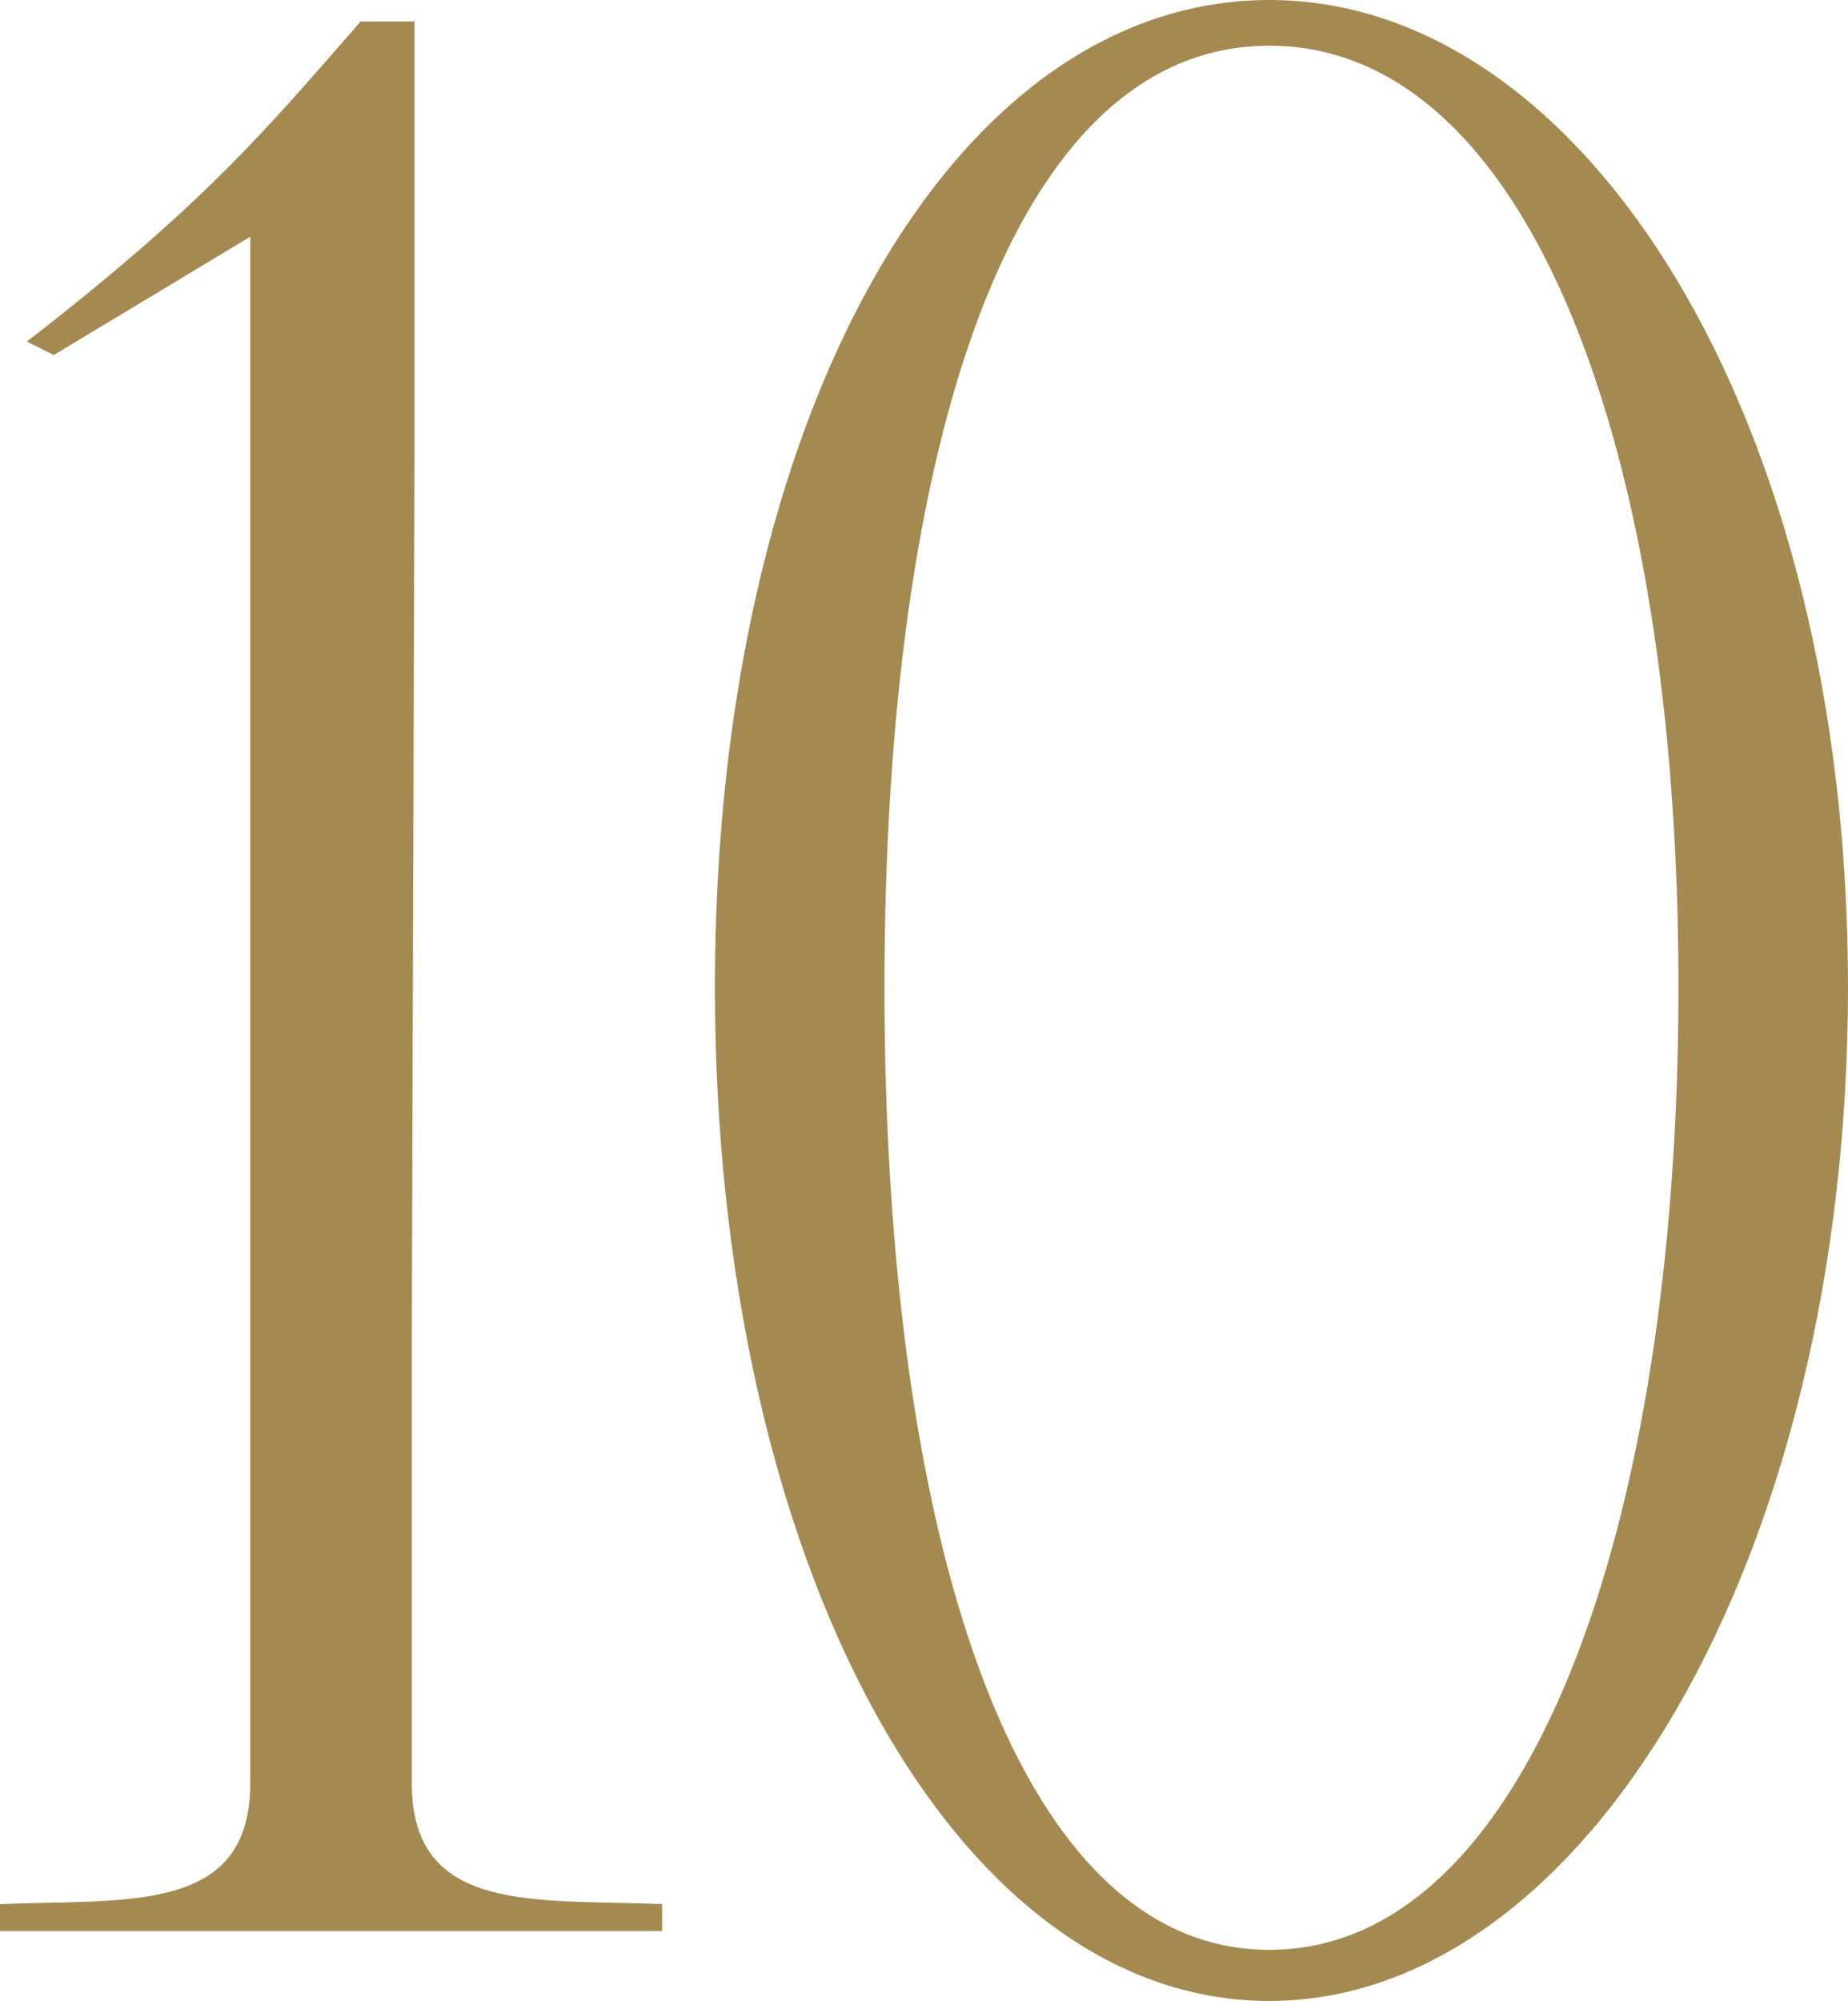
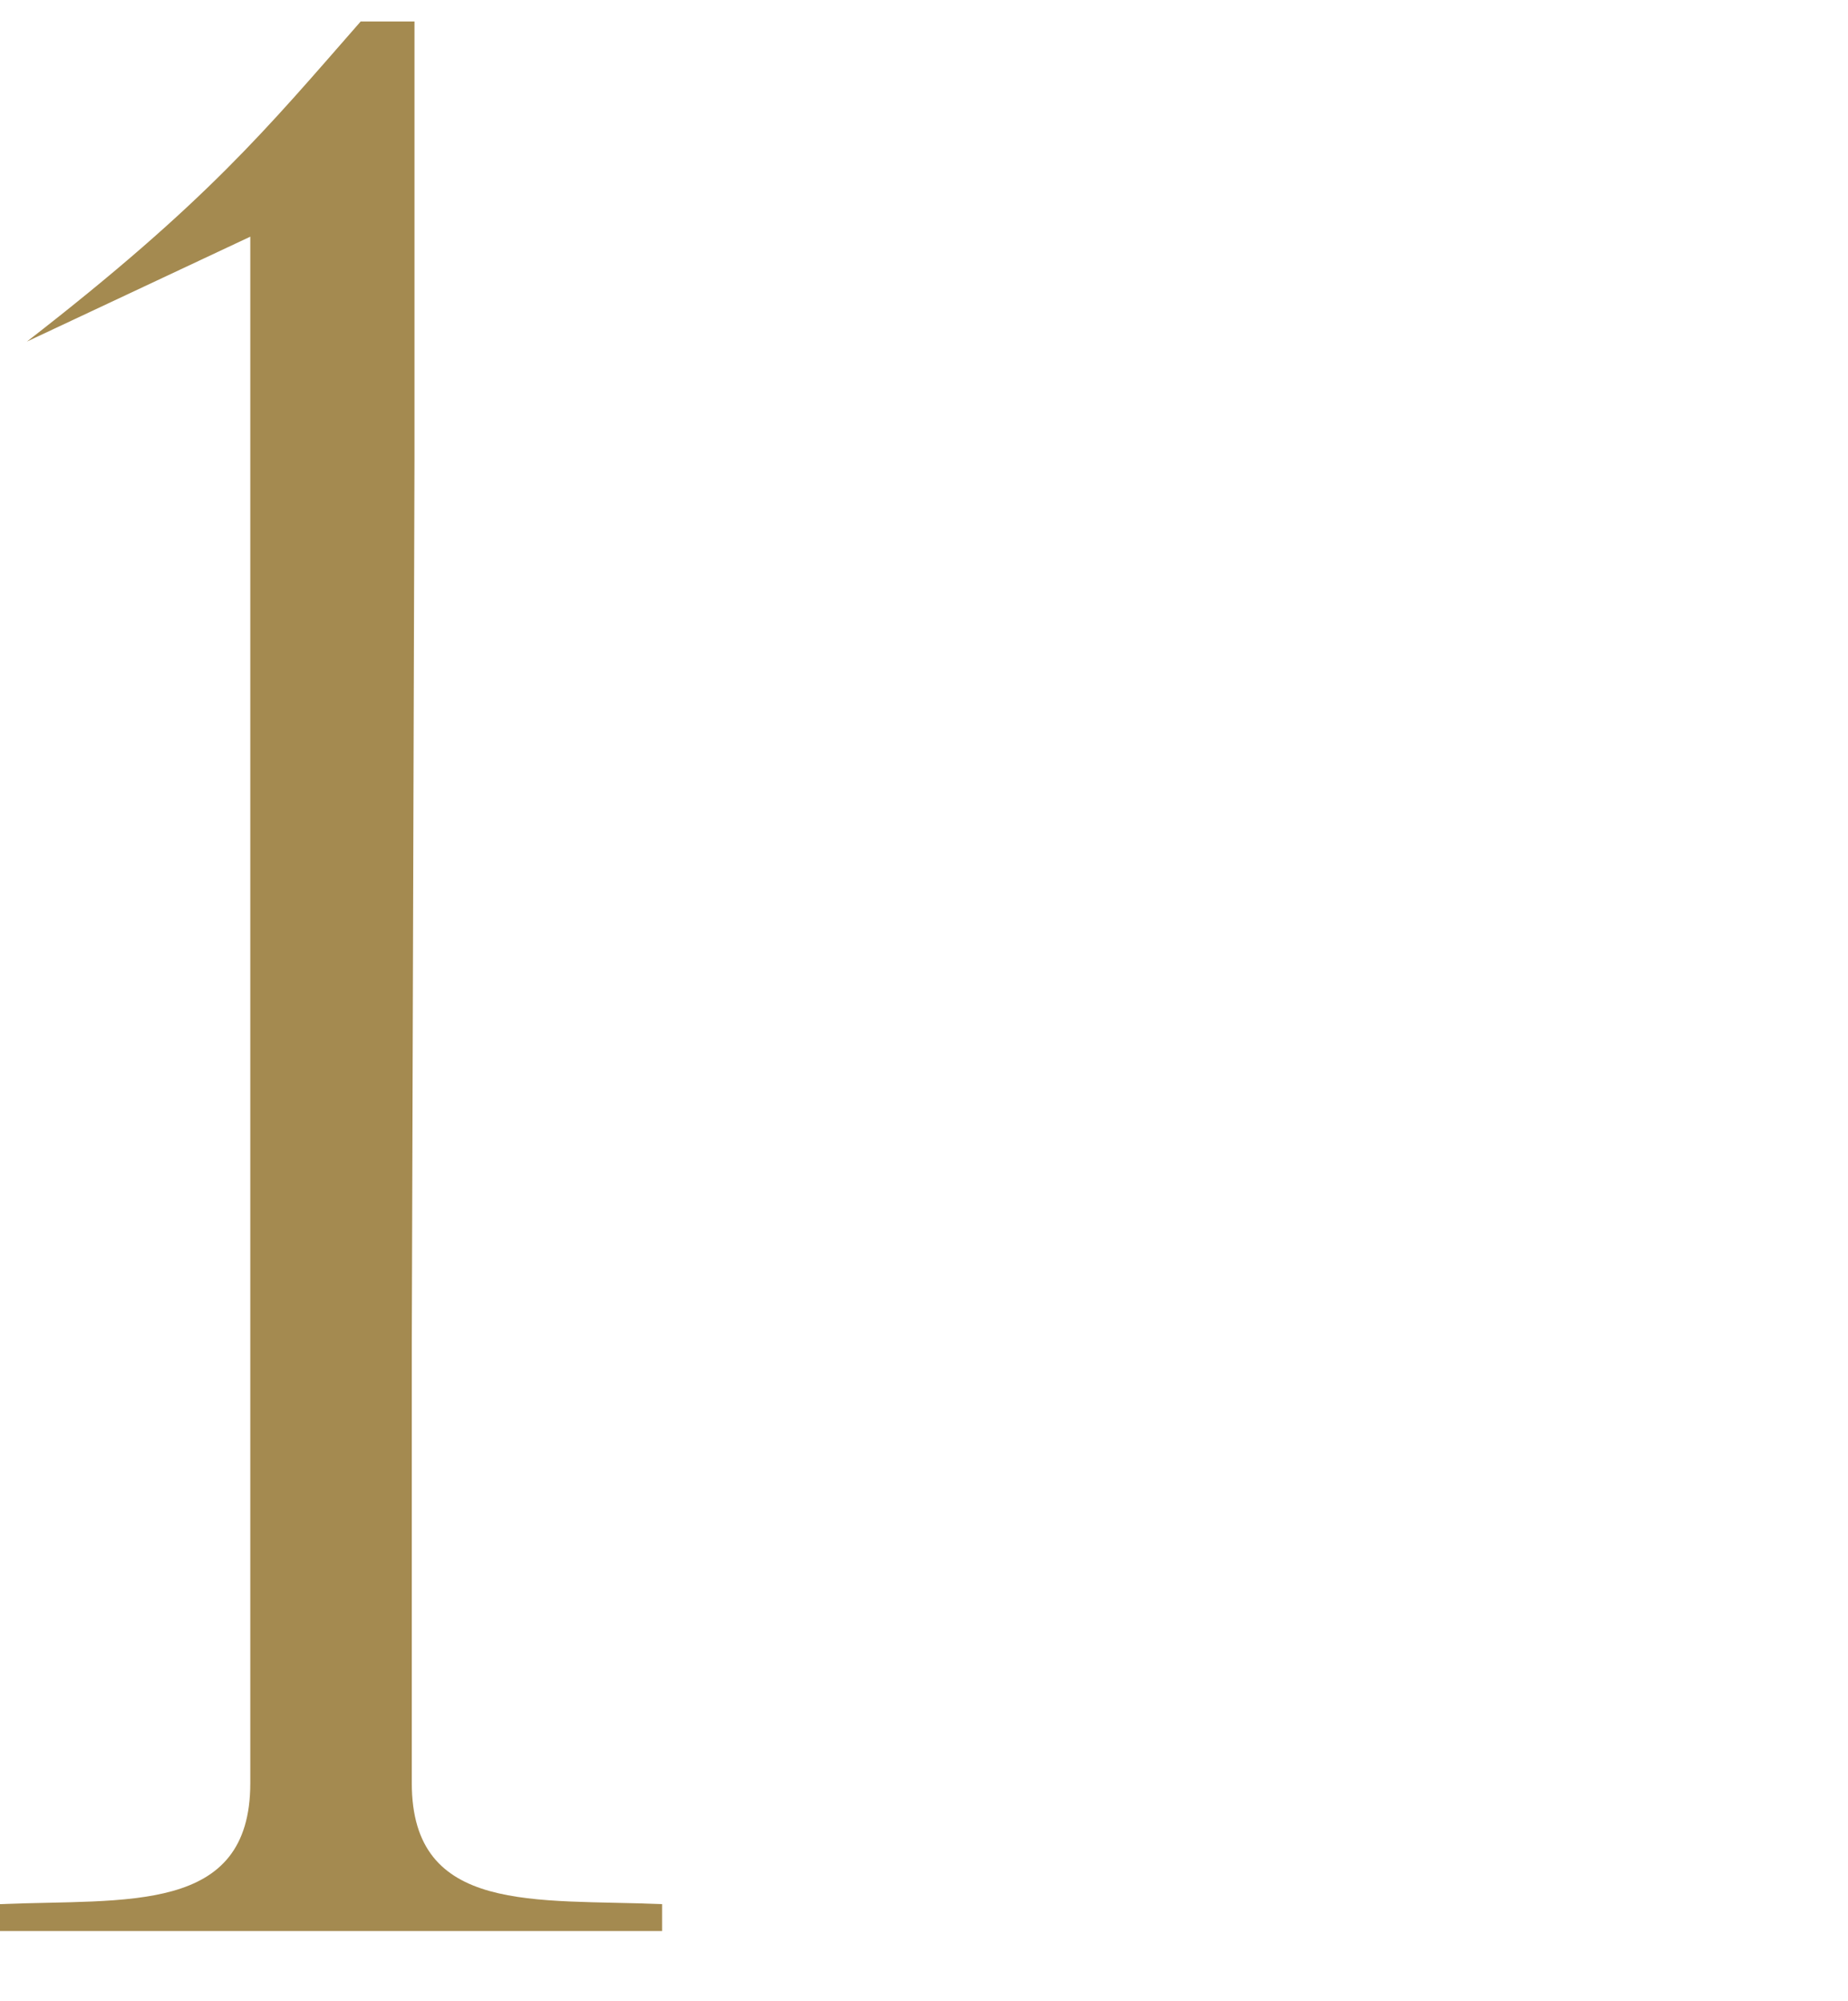
<svg xmlns="http://www.w3.org/2000/svg" width="522" height="565" viewBox="0 0 522 565" fill="none">
-   <path d="M70.702 66.828L15.205 100.242L7.602 96.445C58.538 56.956 75.264 36.452 101.872 6.075H117.077C117.077 47.083 117.077 88.091 117.077 129.859L116.317 379.704C116.317 421.472 116.317 462.48 116.317 503.488C116.317 540.699 151.288 536.142 187.019 537.661V545.255H0V537.661C35.731 536.142 70.702 540.699 70.702 503.488V66.828Z" fill="#A48A50" />
-   <path d="M201.939 278.703C201.939 117.708 268.84 0 358.548 0C447.496 0 522 117.708 522 278.703C522 440.457 447.496 565 358.548 565C268.84 565 201.939 440.457 201.939 278.703ZM249.834 278.703C249.834 431.344 285.565 550.571 358.548 550.571C431.531 550.571 474.105 431.344 474.105 278.703C474.105 126.062 431.531 12.91 358.548 12.91C285.565 12.91 249.834 126.062 249.834 278.703Z" fill="#A48A50" />
+   <path d="M70.702 66.828L7.602 96.445C58.538 56.956 75.264 36.452 101.872 6.075H117.077C117.077 47.083 117.077 88.091 117.077 129.859L116.317 379.704C116.317 421.472 116.317 462.48 116.317 503.488C116.317 540.699 151.288 536.142 187.019 537.661V545.255H0V537.661C35.731 536.142 70.702 540.699 70.702 503.488V66.828Z" fill="#A48A50" />
</svg>